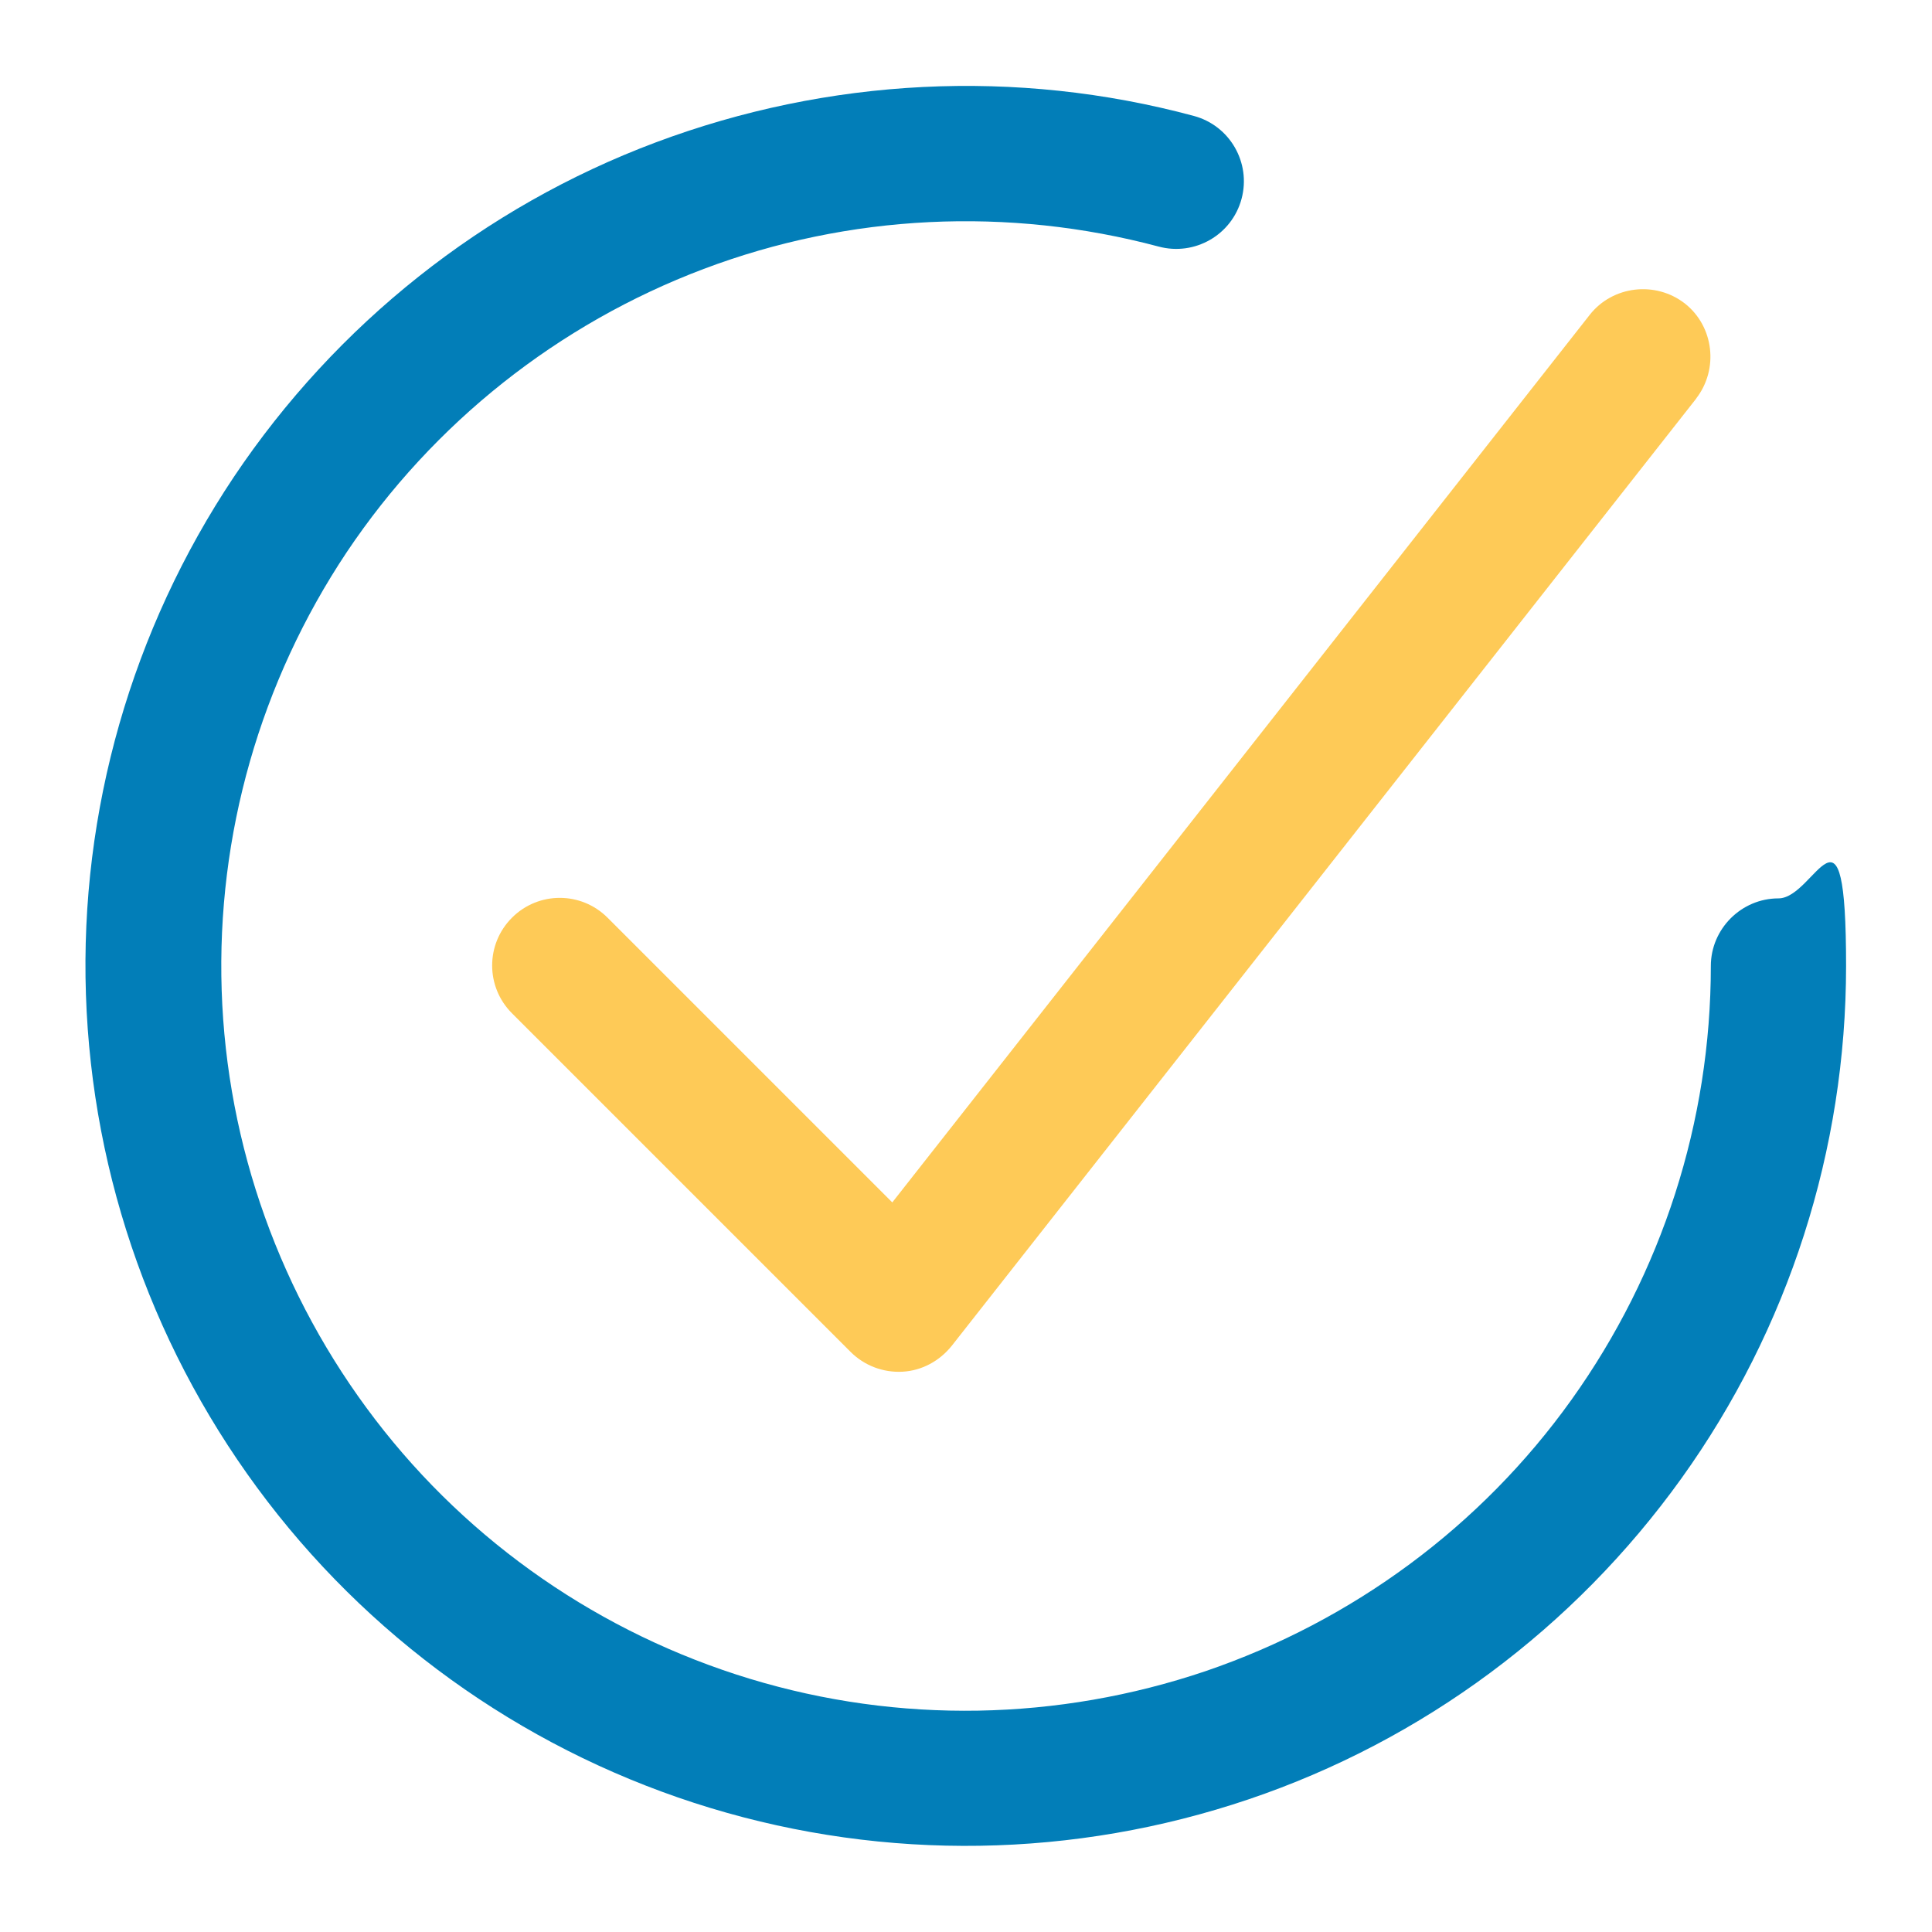
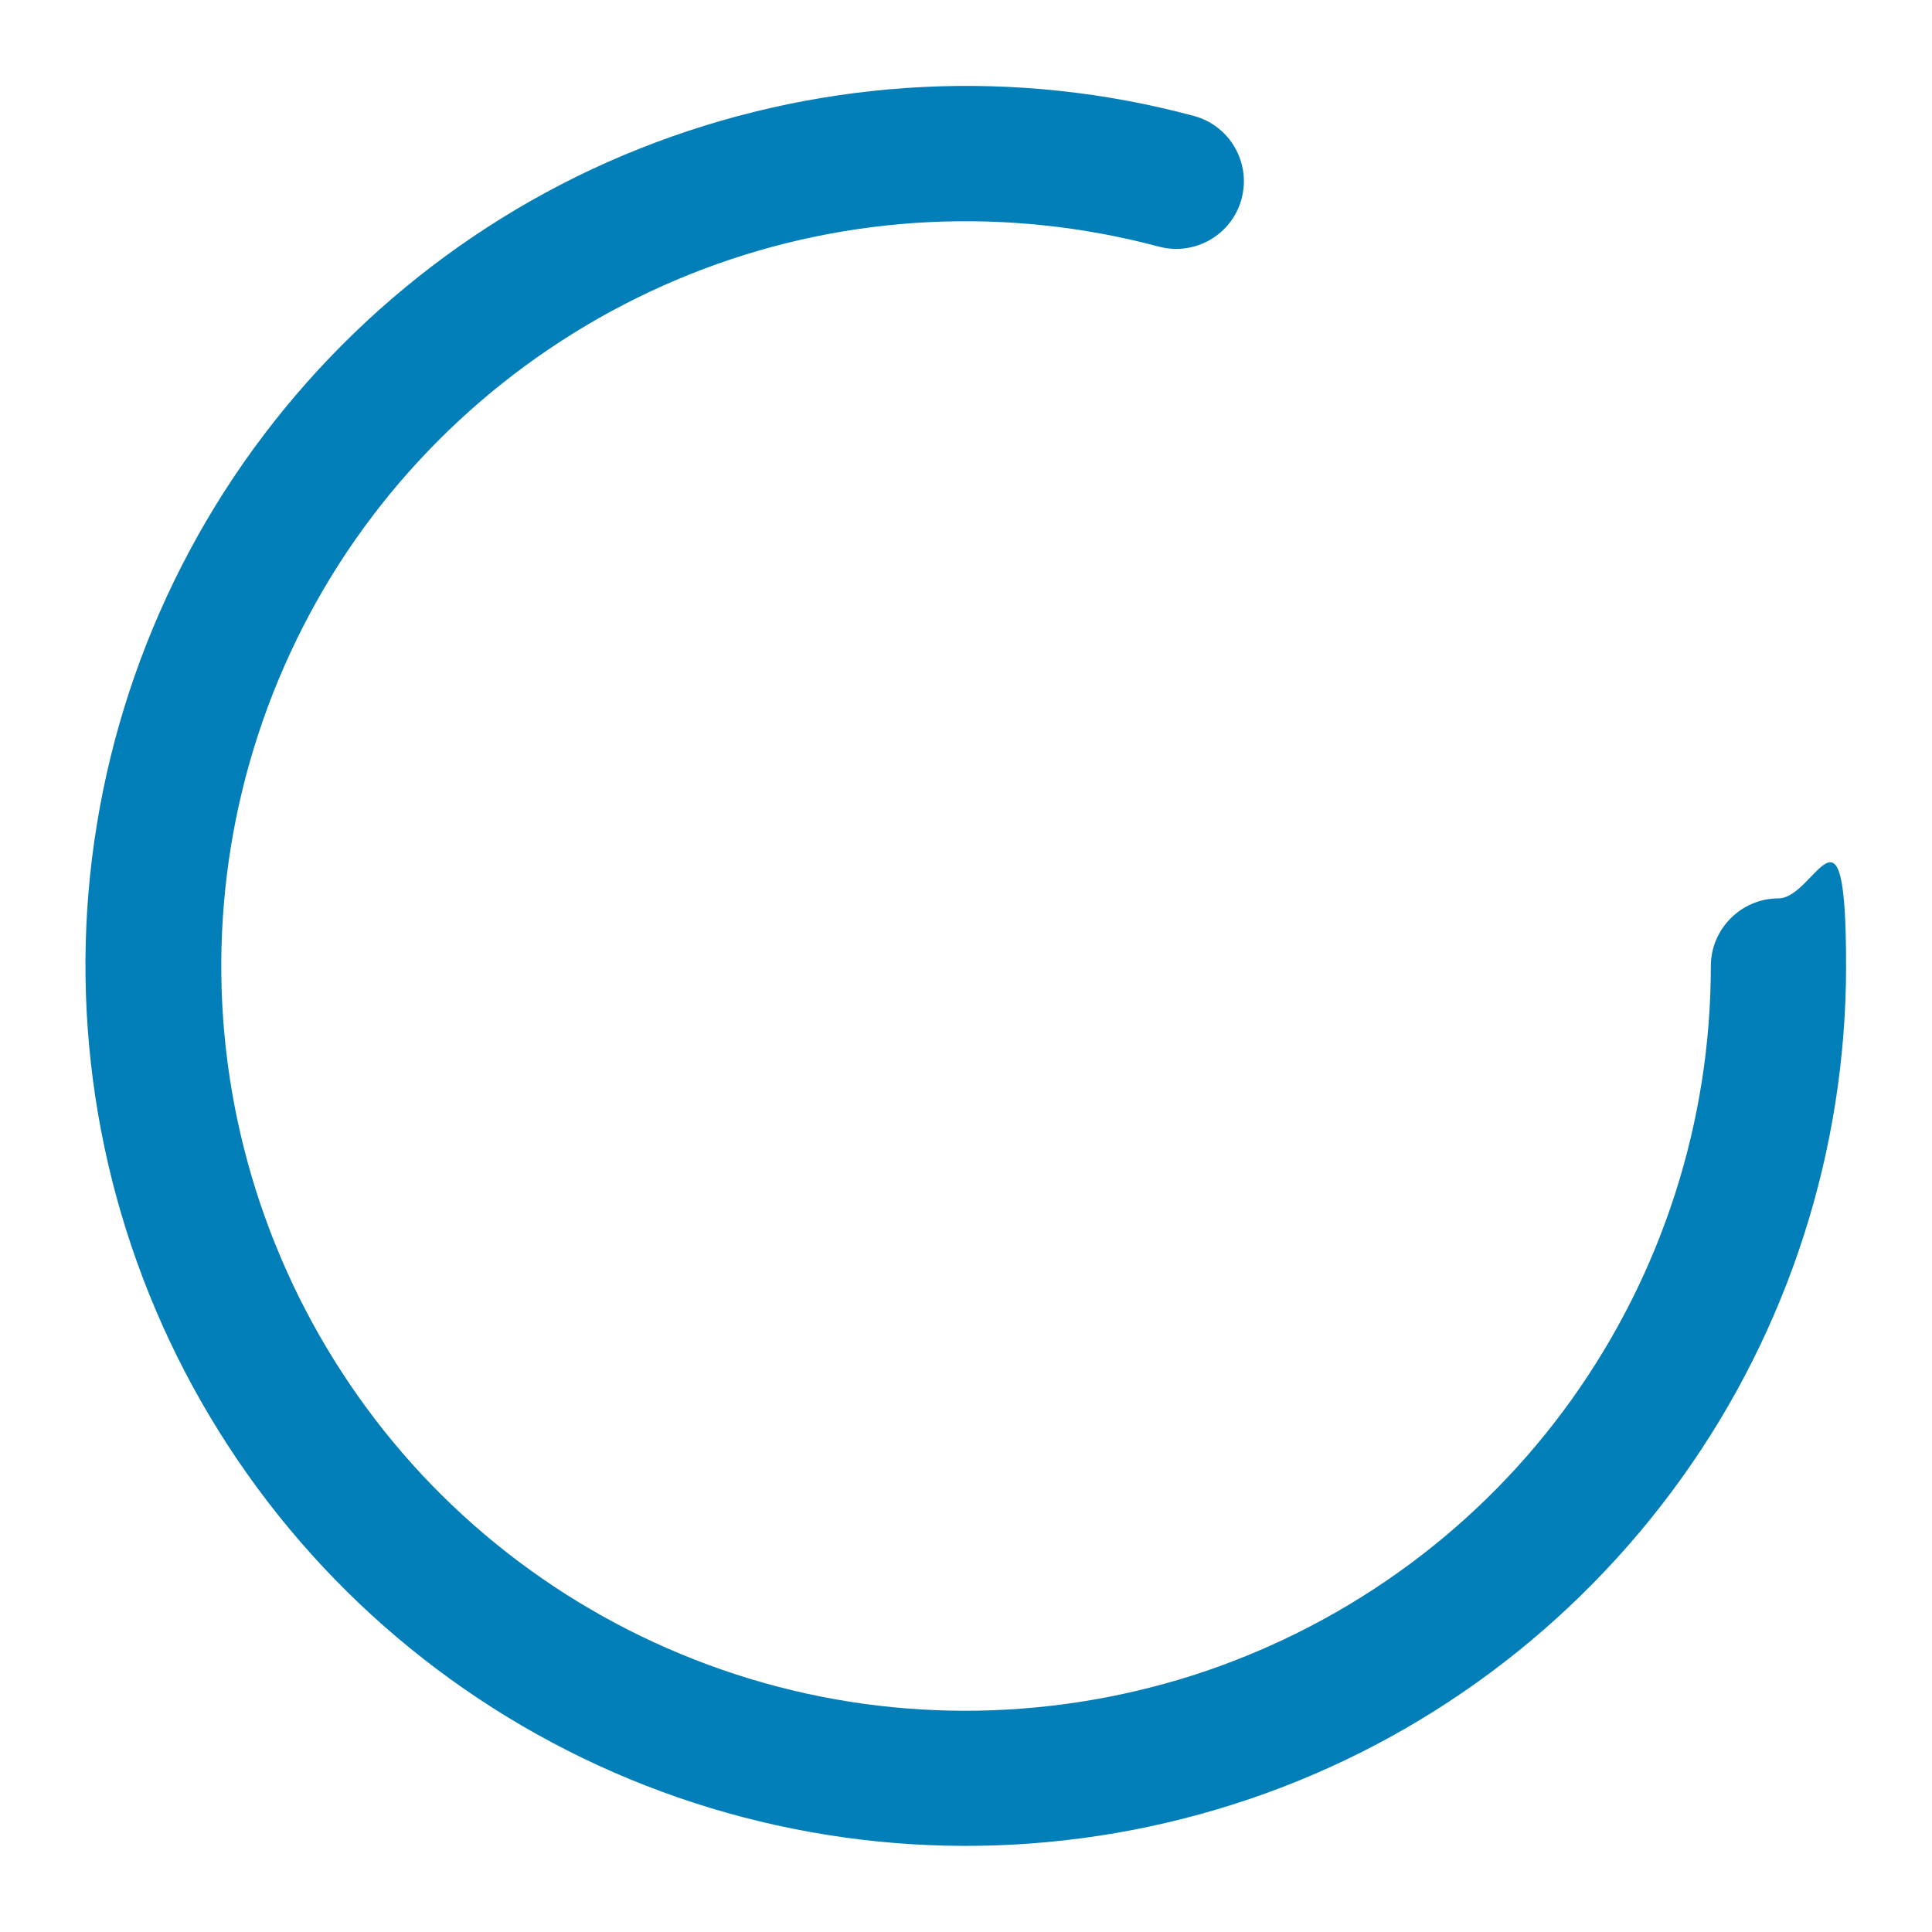
<svg xmlns="http://www.w3.org/2000/svg" id="Calque_1" width="380" height="380" version="1.1" viewBox="0 0 380 380">
  <path d="M138.4,52.9c28.6-10.8,59.9-12.3,89.5-4.4,7.1,1.9,14.4-2.3,16.3-9.4,1.9-7.1-2.3-14.4-9.4-16.3-34.9-9.4-71.9-7.5-105.8,5.2-33.9,12.7-62.9,35.8-83,65.8-20.1,30.1-30.3,65.7-29.1,101.8,1.2,36.2,13.7,71,35.7,99.7,22,28.7,52.5,49.8,87.1,60.3,34.6,10.5,71.6,9.9,105.9-1.7,34.3-11.6,64-33.7,85.1-63.1,21.1-29.4,32.4-64.7,32.4-100.8s-6-13.3-13.3-13.3-13.3,6-13.3,13.3c0,30.6-9.6,60.4-27.4,85.3-17.8,24.9-43,43.5-72,53.4-29,9.8-60.3,10.4-89.6,1.5-29.3-8.9-55.1-26.7-73.7-51-18.6-24.3-29.2-53.8-30.2-84.4-1-30.6,7.6-60.7,24.6-86.2,17-25.4,41.6-44.9,70.2-55.7h0Z" fill="#027eb8" />
-   <path d="M333.6,78.4c4.5-5.8,3.5-14.2-2.2-18.7-5.8-4.5-14.2-3.5-18.7,2.2l-137.2,174.6-56-56c-5.2-5.2-13.6-5.2-18.8,0-5.2,5.2-5.2,13.6,0,18.8l66.6,66.6c2.7,2.7,6.4,4.1,10.2,3.9,3.8-.2,7.3-2.1,9.7-5.1l146.5-186.4Z" fill="#feca57" />
</svg>